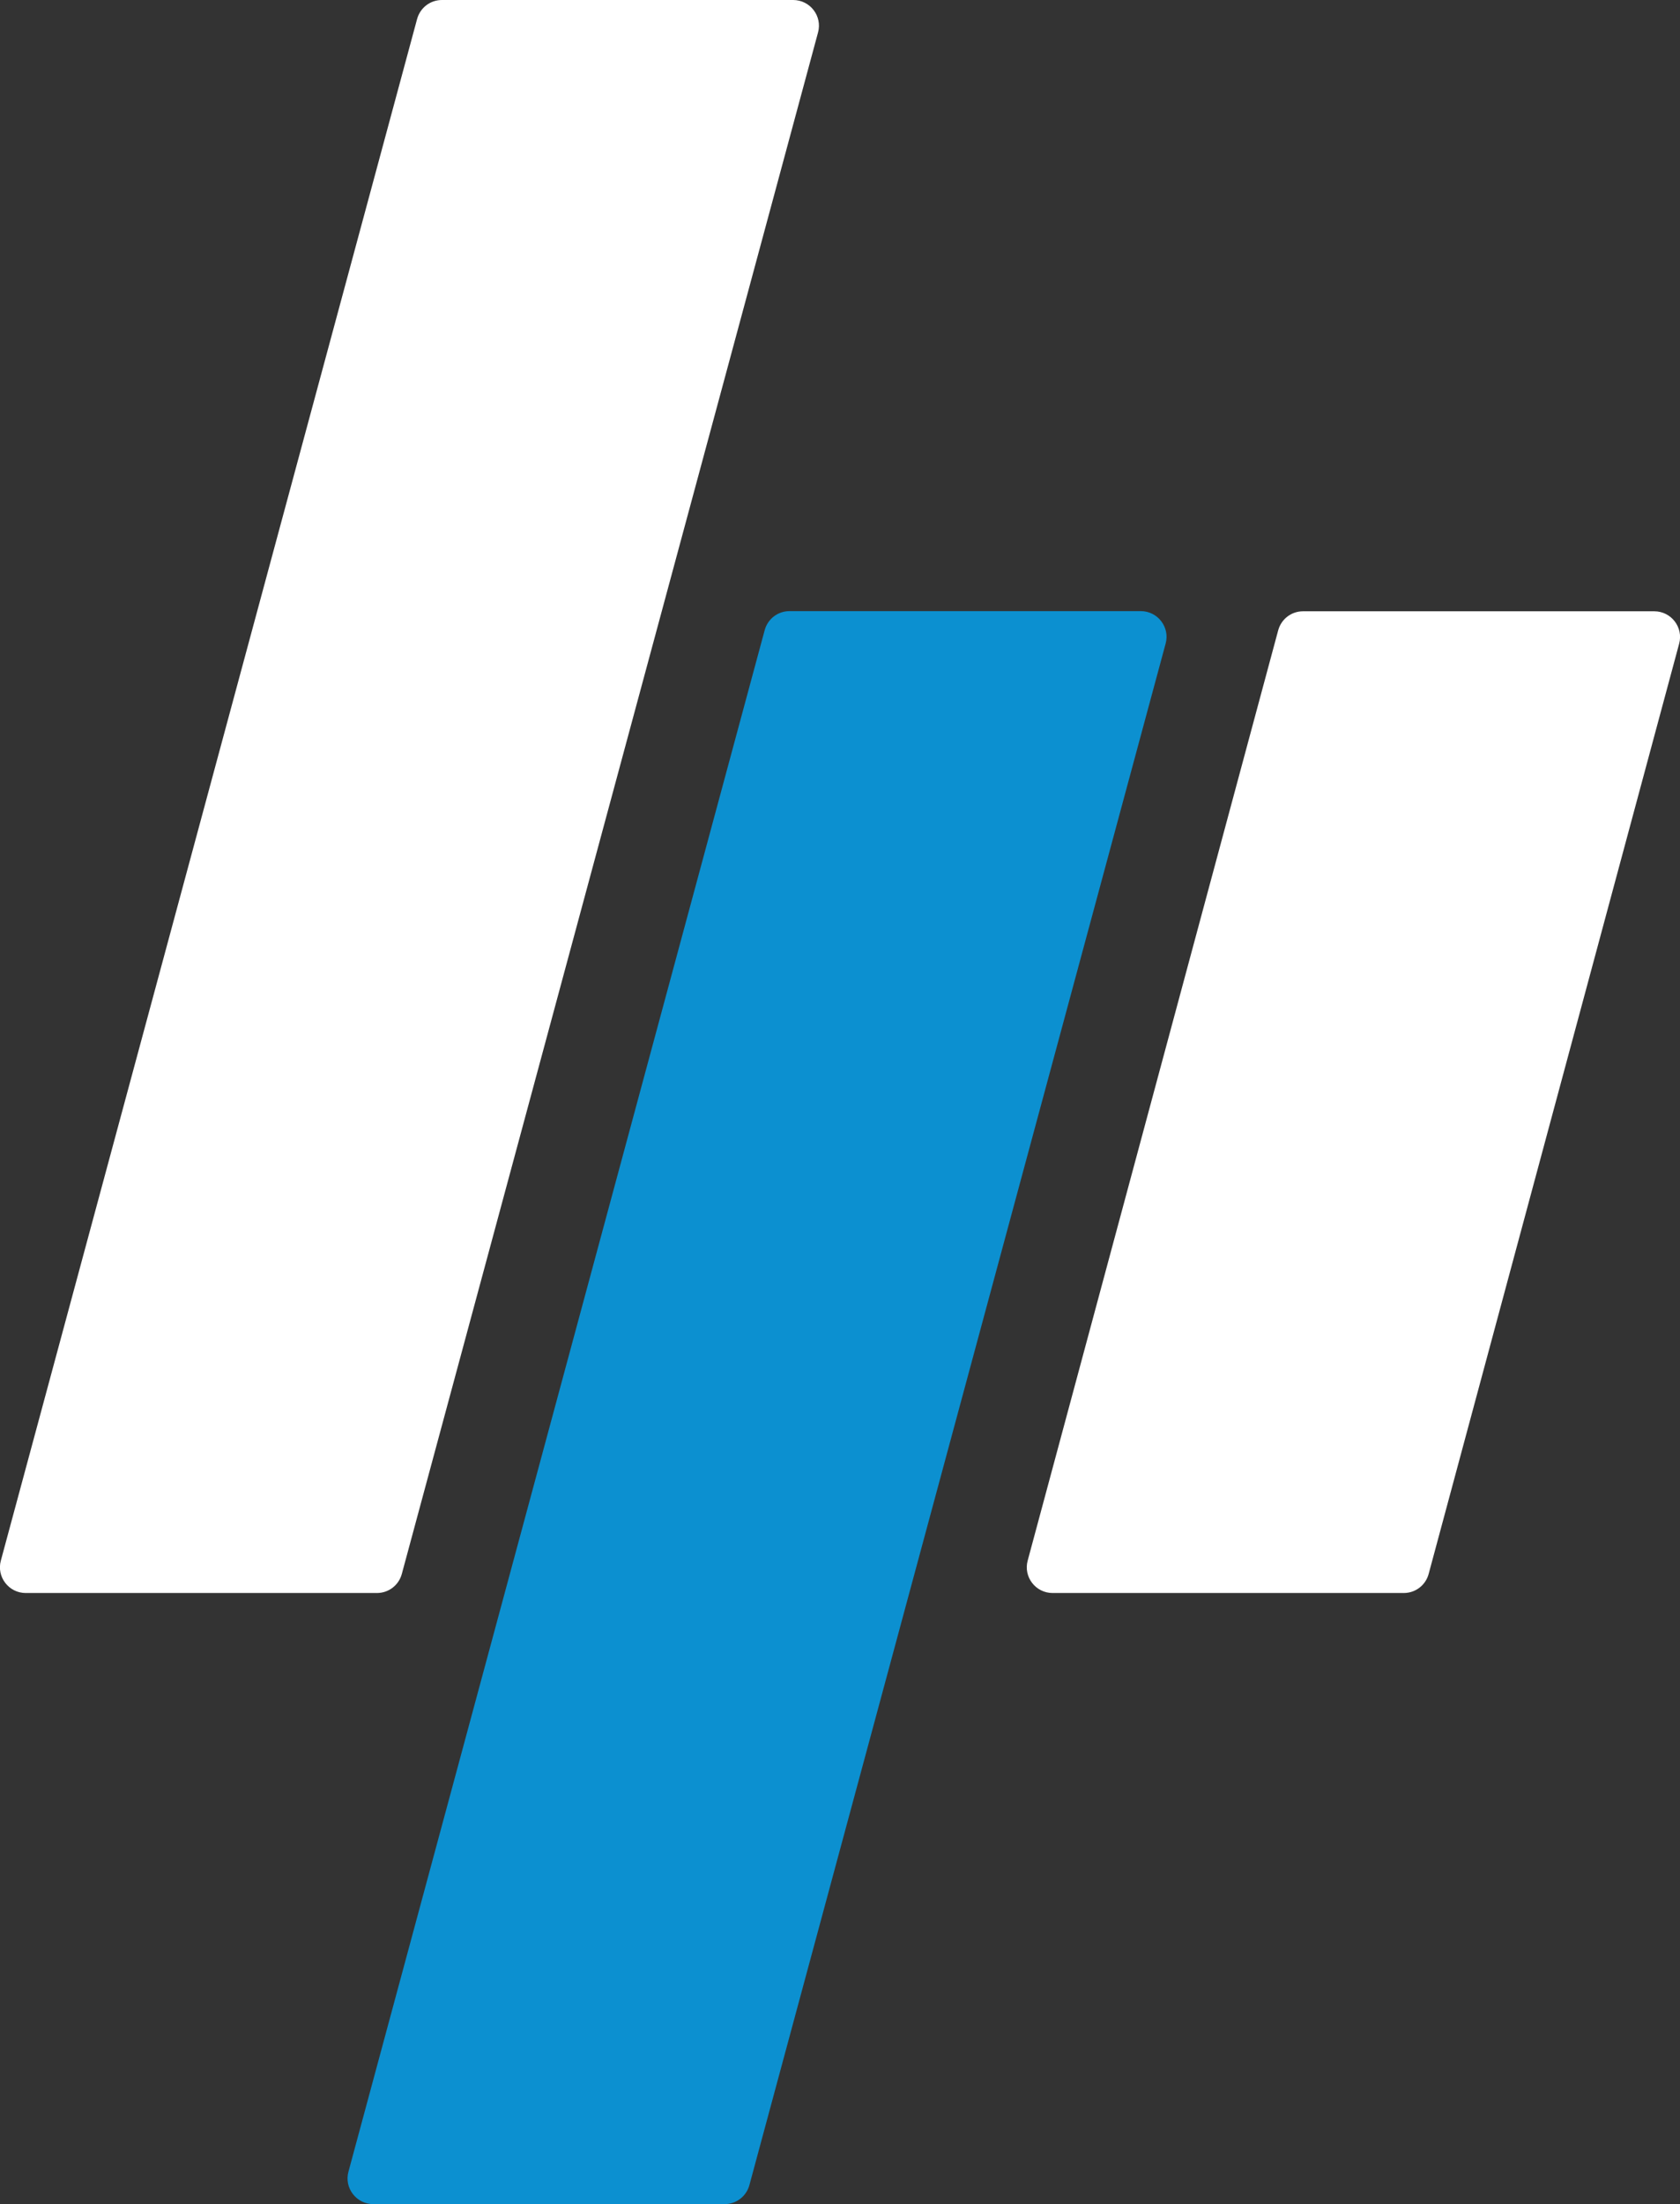
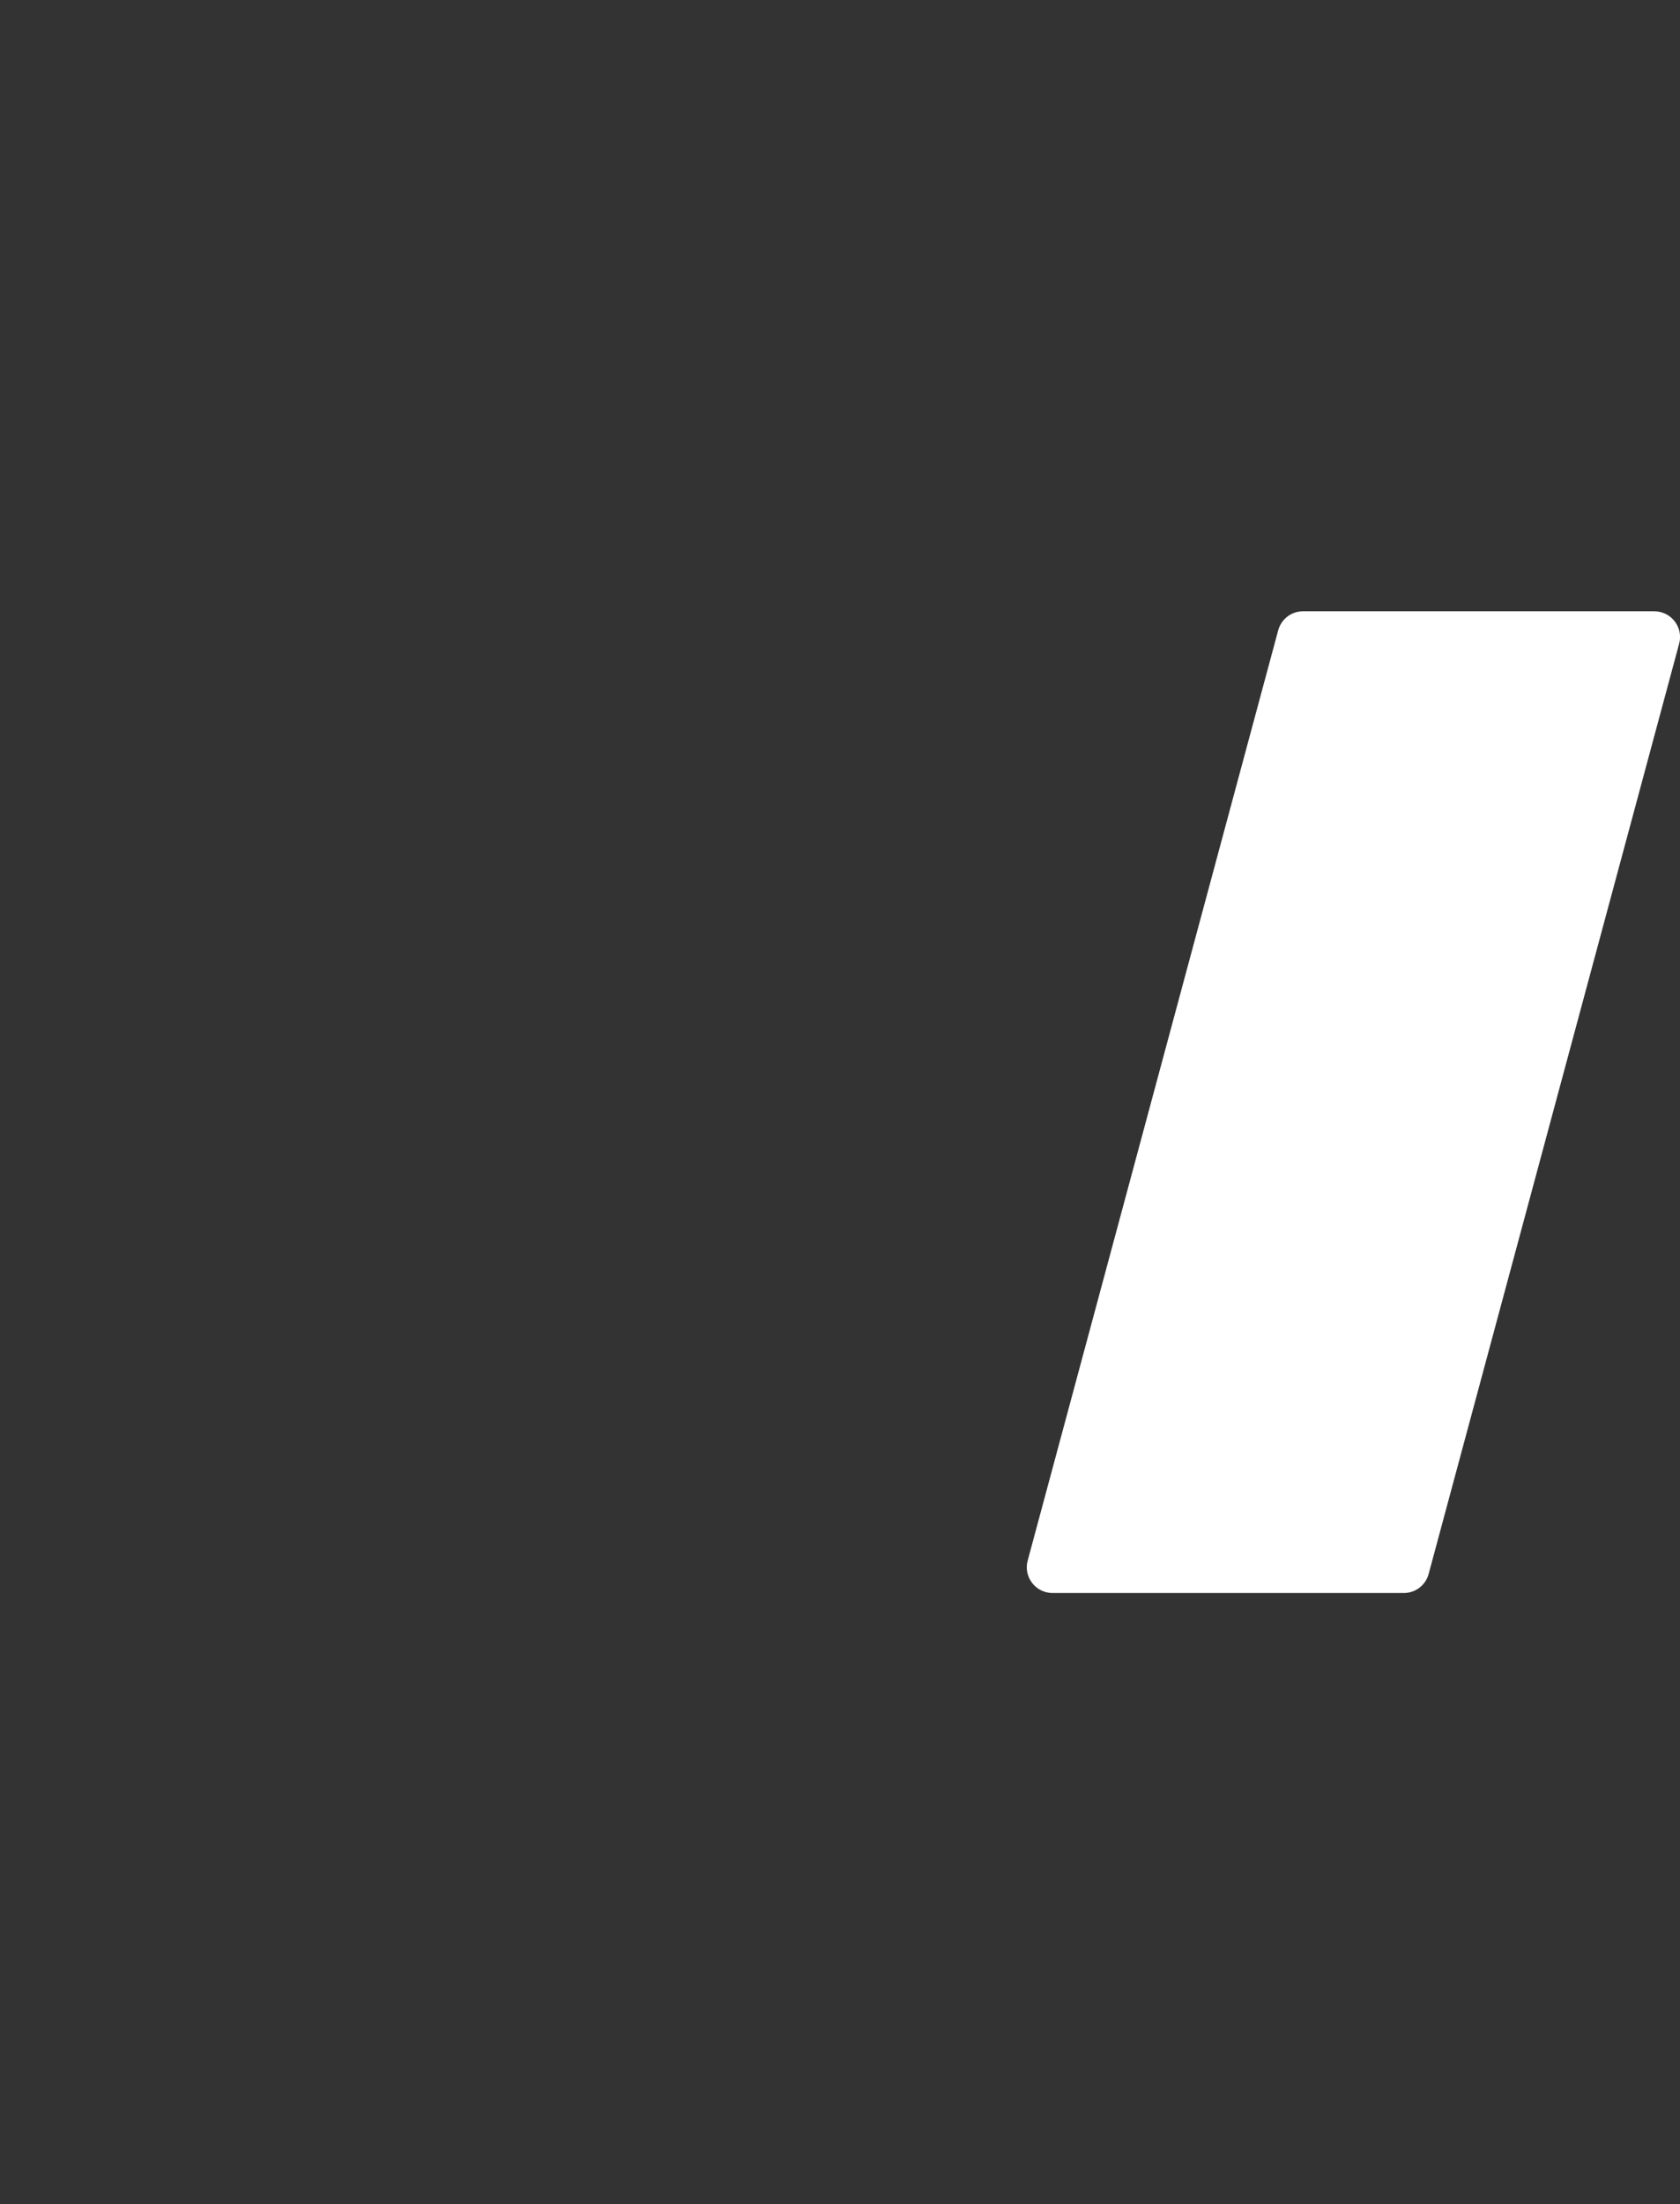
<svg xmlns="http://www.w3.org/2000/svg" id="Layer_2" data-name="Layer 2" viewBox="0 0 97.92 128.4">
  <rect x="0" y="0" width="97.92" height="128.4" fill="#333333" stroke="none" />
  <defs>
    <style>      .cls-1 {        fill: #0c90d0;      }      .cls-1, .cls-2 {        stroke-width: 0px;      }      .cls-2 {        fill: #fff;      }    </style>
  </defs>
  <g id="Camada_1" data-name="Camada 1">
    <g>
-       <path class="cls-2" d="m1.5,92.8h20.47c.68,0,1.27-.45,1.45-1.11L47.68,1.89c.26-.95-.46-1.89-1.45-1.89h-20.47c-.68,0-1.27.45-1.45,1.11L.05,90.91c-.26.95.46,1.89,1.45,1.89Z" />
-       <path class="cls-1" d="m21.76,128.4h20.47c.68,0,1.27-.45,1.45-1.11l24.26-89.8c.26-.95-.46-1.89-1.45-1.89h-20.47c-.68,0-1.27.45-1.45,1.11l-24.26,89.8c-.26.95.46,1.89,1.45,1.89Z" />
      <path class="cls-2" d="m61.35,92.8h20.47c.68,0,1.27-.45,1.45-1.11l14.6-54.19c.26-.95-.46-1.89-1.45-1.89h-20.47c-.68,0-1.27.45-1.45,1.11l-14.6,54.19c-.26.95.46,1.89,1.45,1.89Z" />
    </g>
  </g>
</svg>